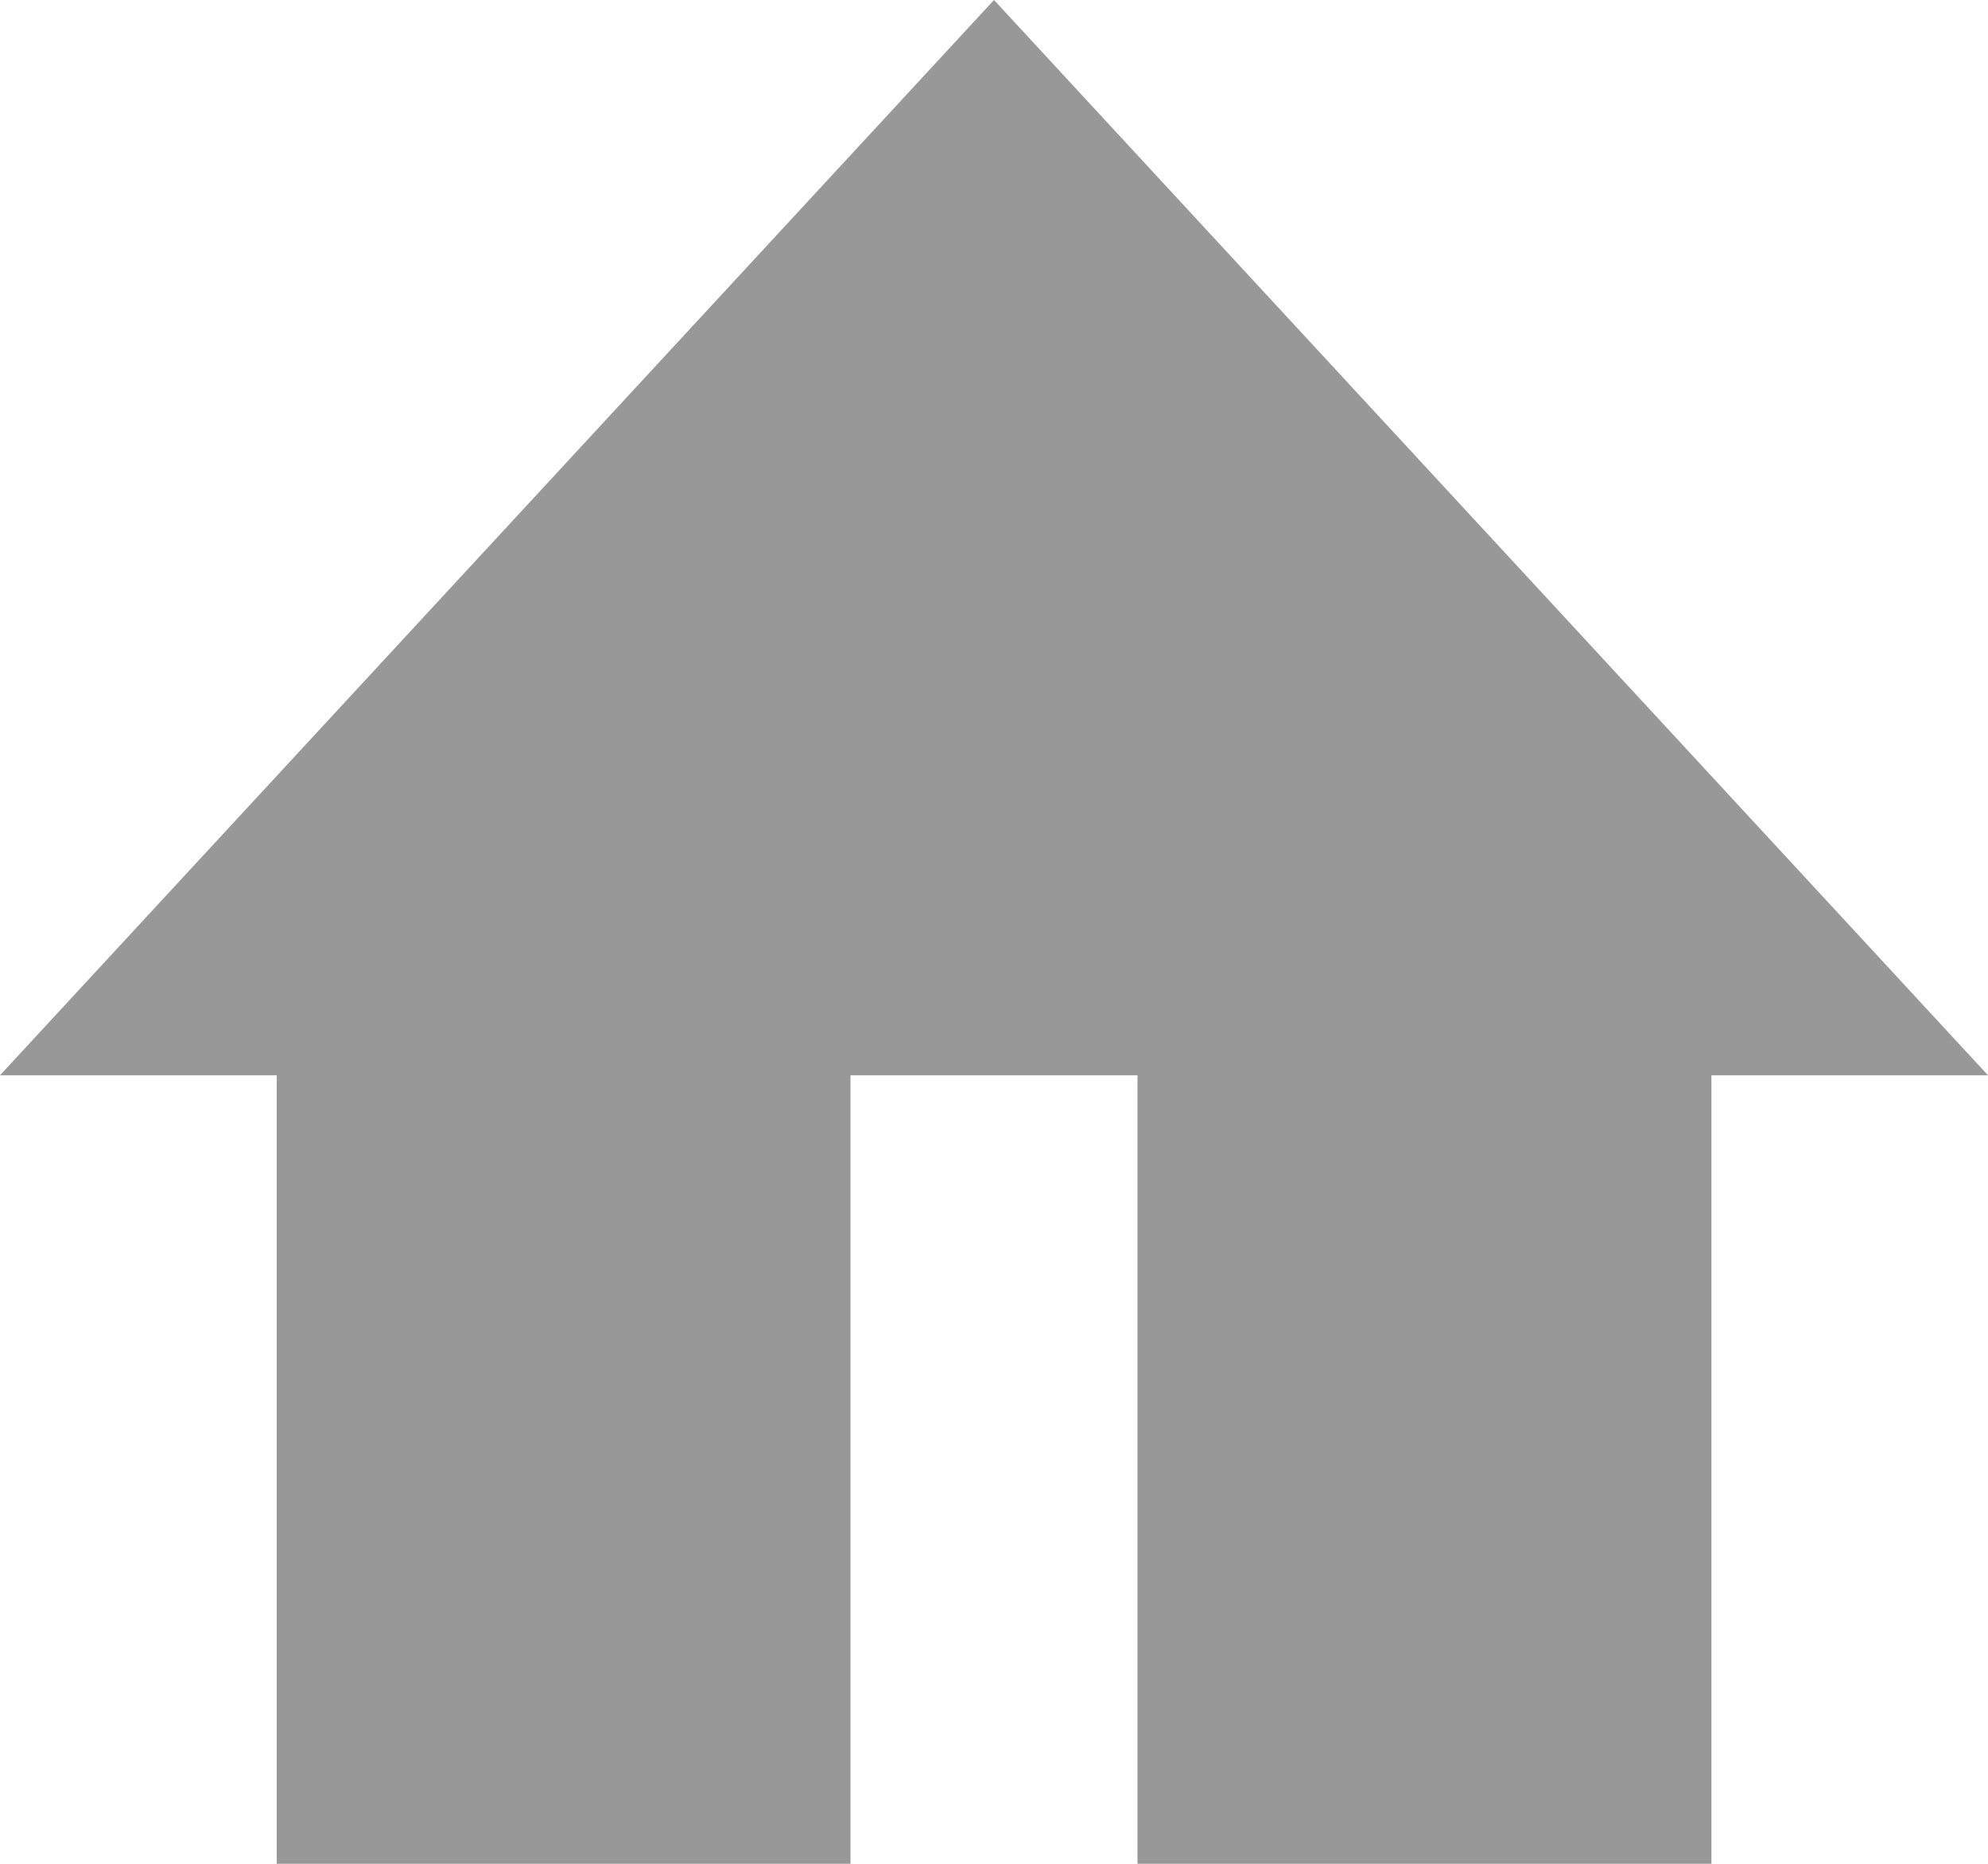
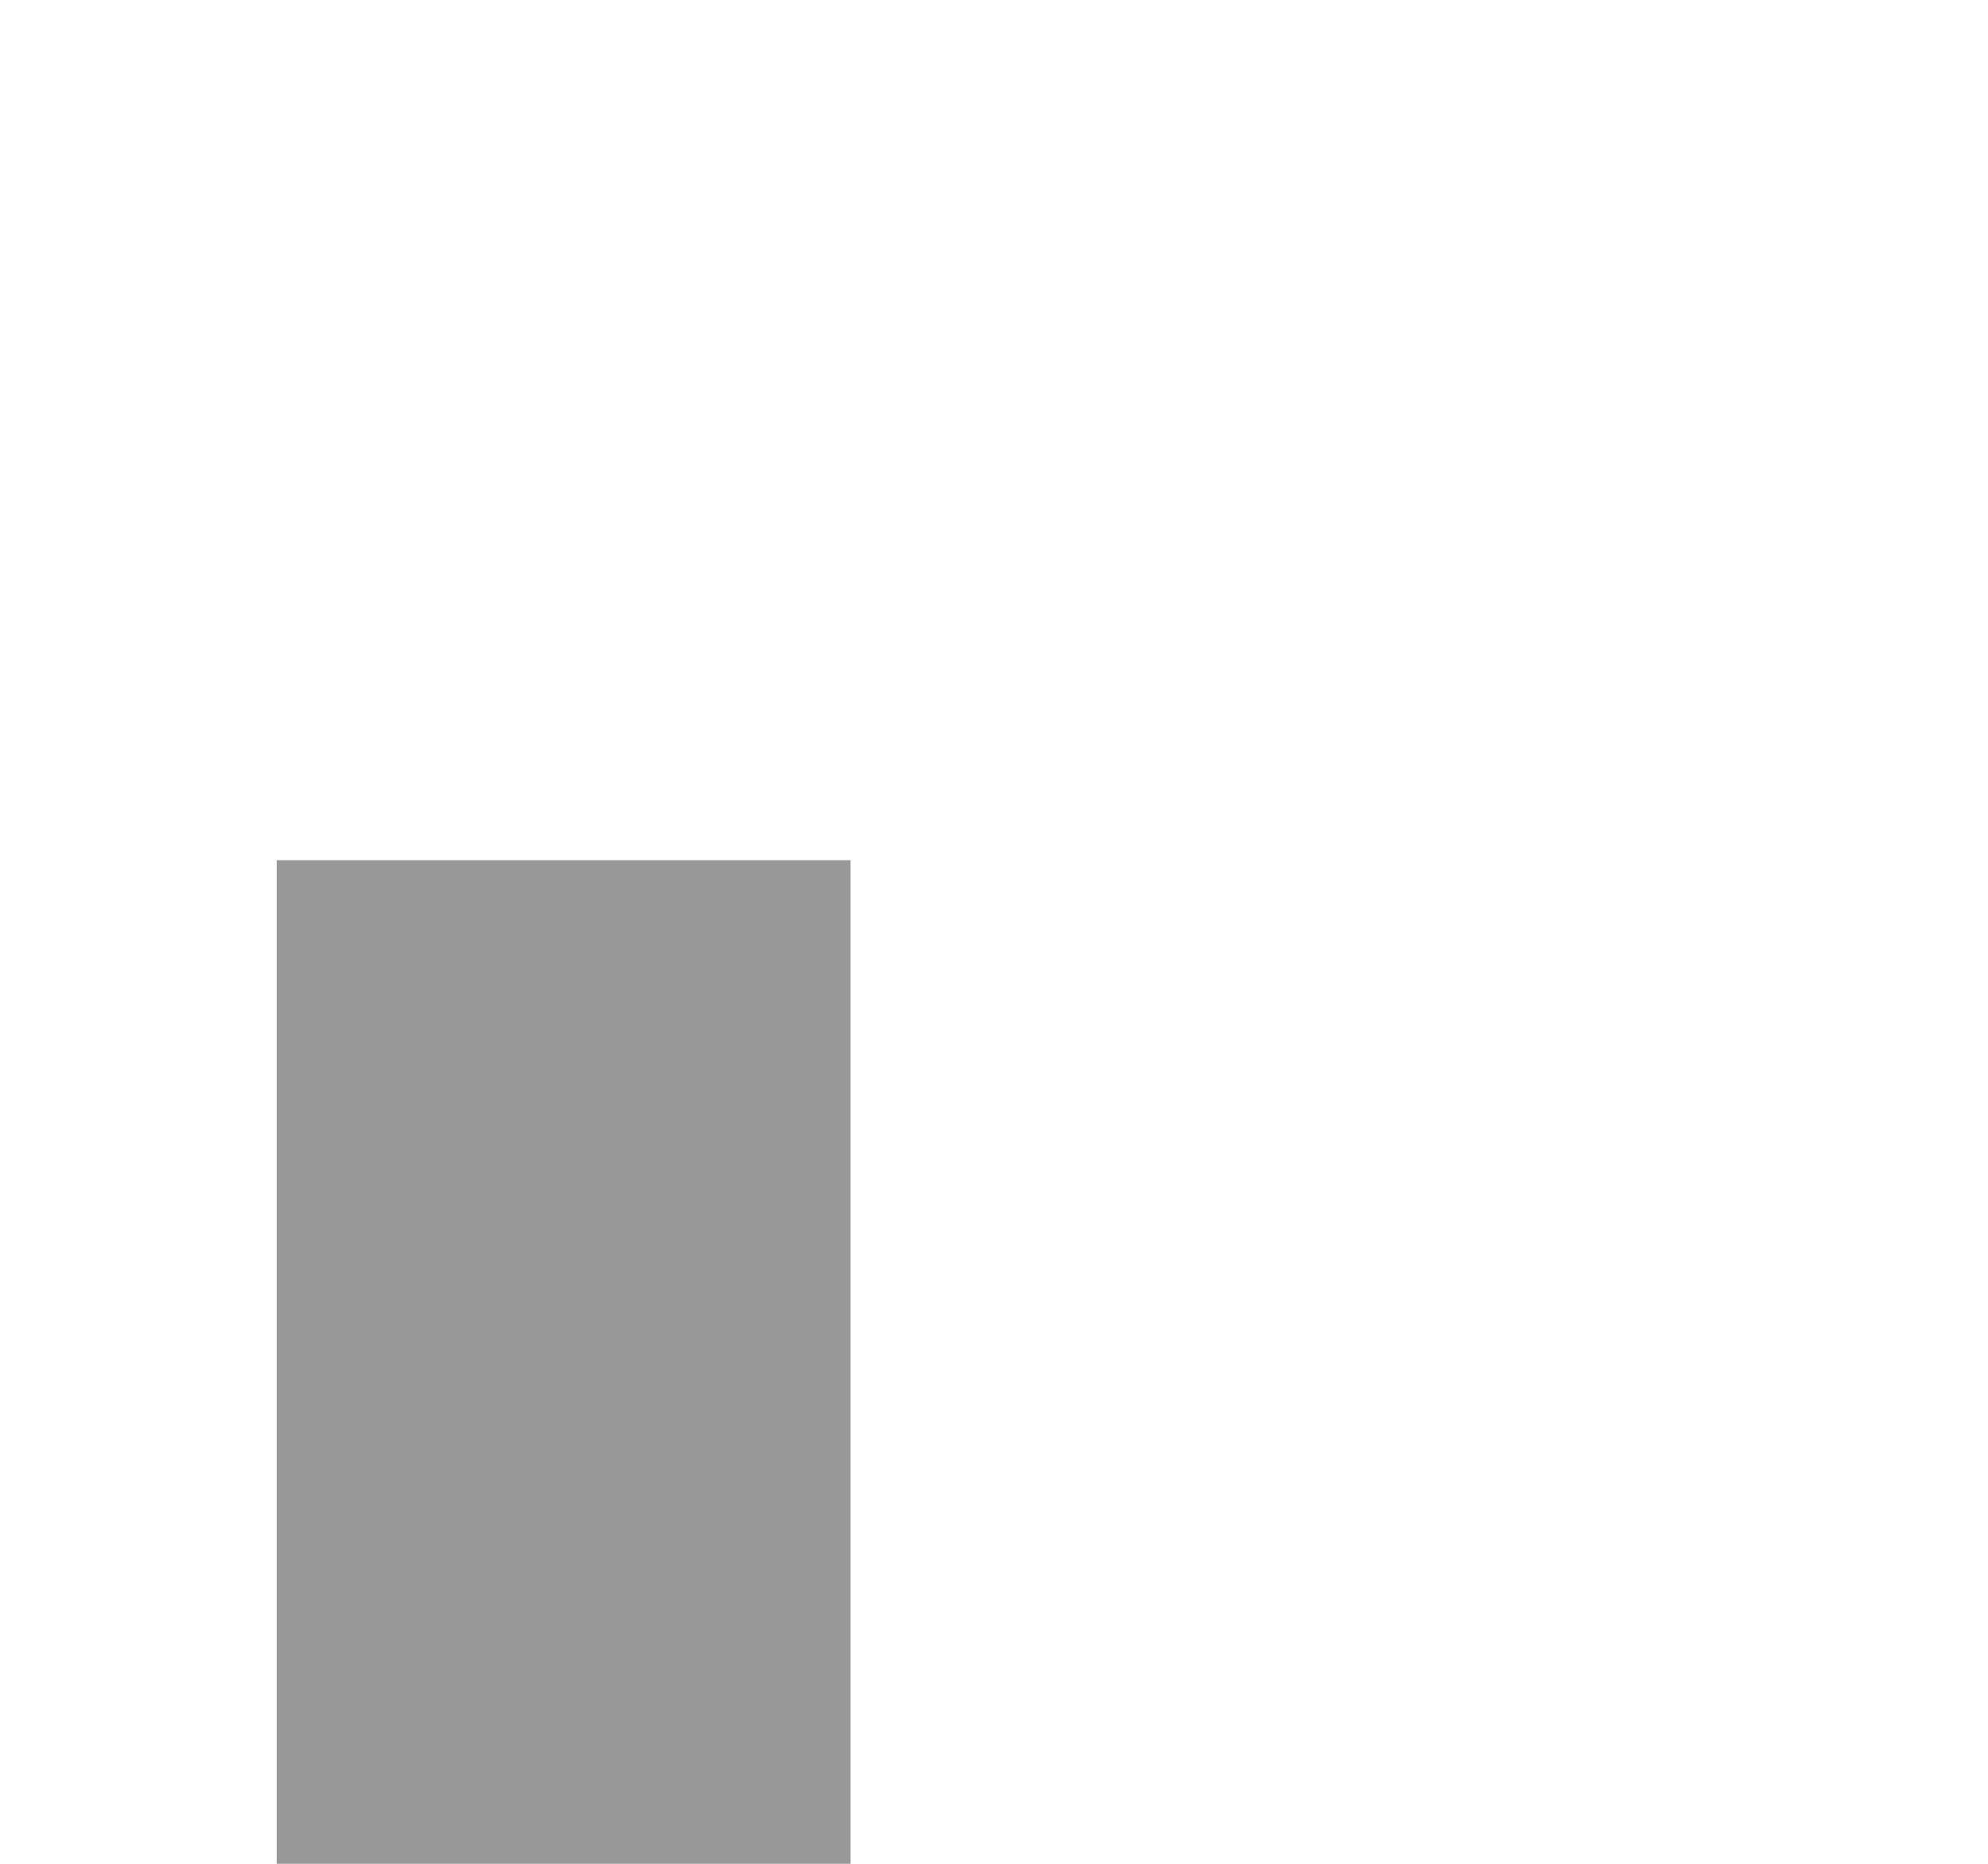
<svg xmlns="http://www.w3.org/2000/svg" width="16" height="15" viewBox="0 0 16 15" fill="none">
  <g id="Vector">
-     <path d="M8 0L16 8.654H0L8 0Z" fill="#989898" />
    <path d="M2.227 6.923H6.845V15H2.227V6.923Z" fill="#989898" />
-     <path d="M9.155 6.923H13.774V15H9.155V6.923Z" fill="#989898" />
  </g>
</svg>